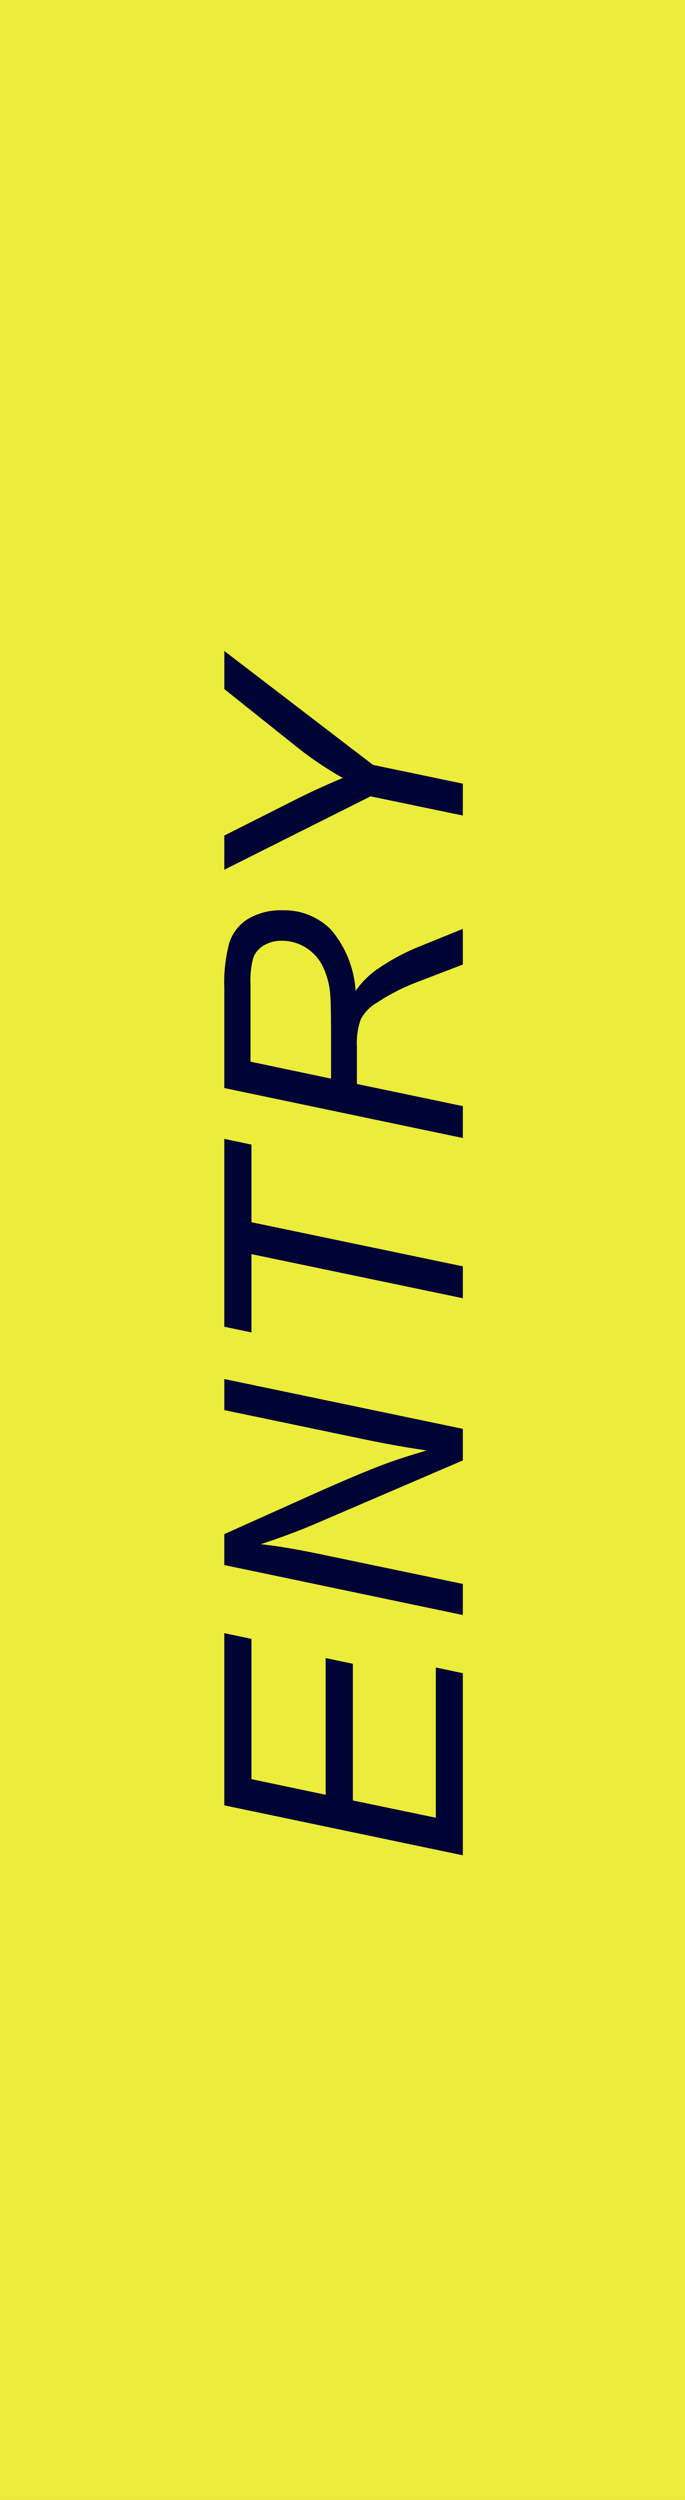
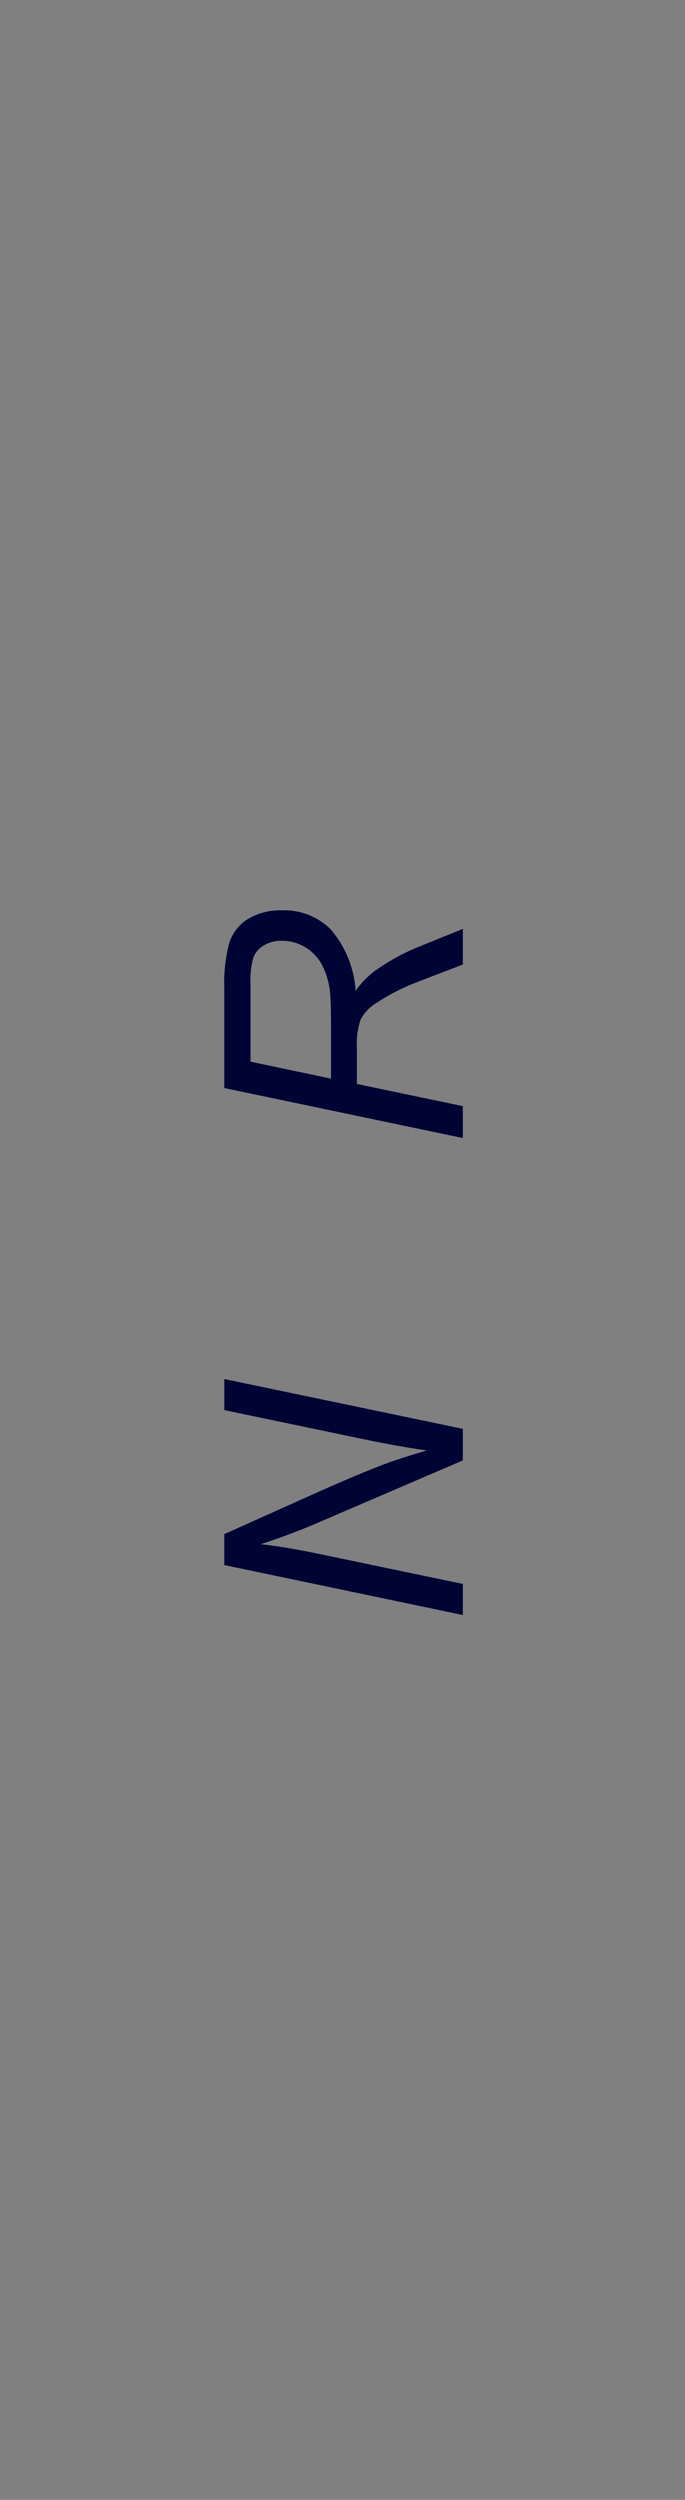
<svg xmlns="http://www.w3.org/2000/svg" viewBox="0 0 37 135">
  <rect x="0" y="0" width="37" height="135" fill="#808080" stroke="none" />
-   <rect width="37" height="135" fill="#ffff30" opacity="0.85" style="isolation:isolate" />
  <g style="isolation:isolate">
-     <path d="M25,100.191,12.115,97.493V88.194l1.468.308v7.576l4.008.844V89.539l1.468.308V97.229l4.482.932V90.048L25,90.356Z" fill="#000434" />
    <path d="M25,87.215,12.115,84.516v-1.67l4.834-2.17q2.215-.993,3.727-1.574.879-.334,2.373-.773-1.626-.237-3.357-.598l-7.576-1.582V74.471L25,77.161v1.705L17.555,82.065a36.778,36.778,0,0,1-3.472,1.326q1.257.132,3.085.51L25,85.536Z" fill="#000434" />
-     <path d="M25,70.108l-11.417-2.382v4.228l-1.468-.308V61.503l1.468.308v4.192L25,68.385Z" fill="#000434" />
    <path d="M25,61.456,12.115,58.757V53.352a8.362,8.362,0,0,1,.268-2.426A2.367,2.367,0,0,1,13.39,49.629a3.416,3.416,0,0,1,1.863-.47,3.555,3.555,0,0,1,2.61,1.028A5.64,5.64,0,0,1,19.208,53.51a4.822,4.822,0,0,1,1.02-1.063,11.456,11.456,0,0,1,2.347-1.301L25,50.162v1.925L22.6,53.009a11.194,11.194,0,0,0-2.25,1.143,2.318,2.318,0,0,0-.866.896,3.902,3.902,0,0,0-.206,1.485v2.004L25,59.733Zm-7.119-3.208V55.866q0-1.652-.044-2.153a4.178,4.178,0,0,0-.44-1.6,2.486,2.486,0,0,0-.923-.967,2.412,2.412,0,0,0-1.248-.343,1.848,1.848,0,0,0-.98.255,1.292,1.292,0,0,0-.566.668,4.606,4.606,0,0,0-.149,1.406v4.201Z" fill="#000434" />
-     <path d="M25,44.041l-4.983-1.037-7.901,3.963V45.122l3.762-1.898q1.23-.624,2.637-1.213a18.469,18.469,0,0,1-2.61-1.775l-3.788-3.023V35.155l8.033,6.152L25,42.319Z" fill="#000434" />
  </g>
</svg>